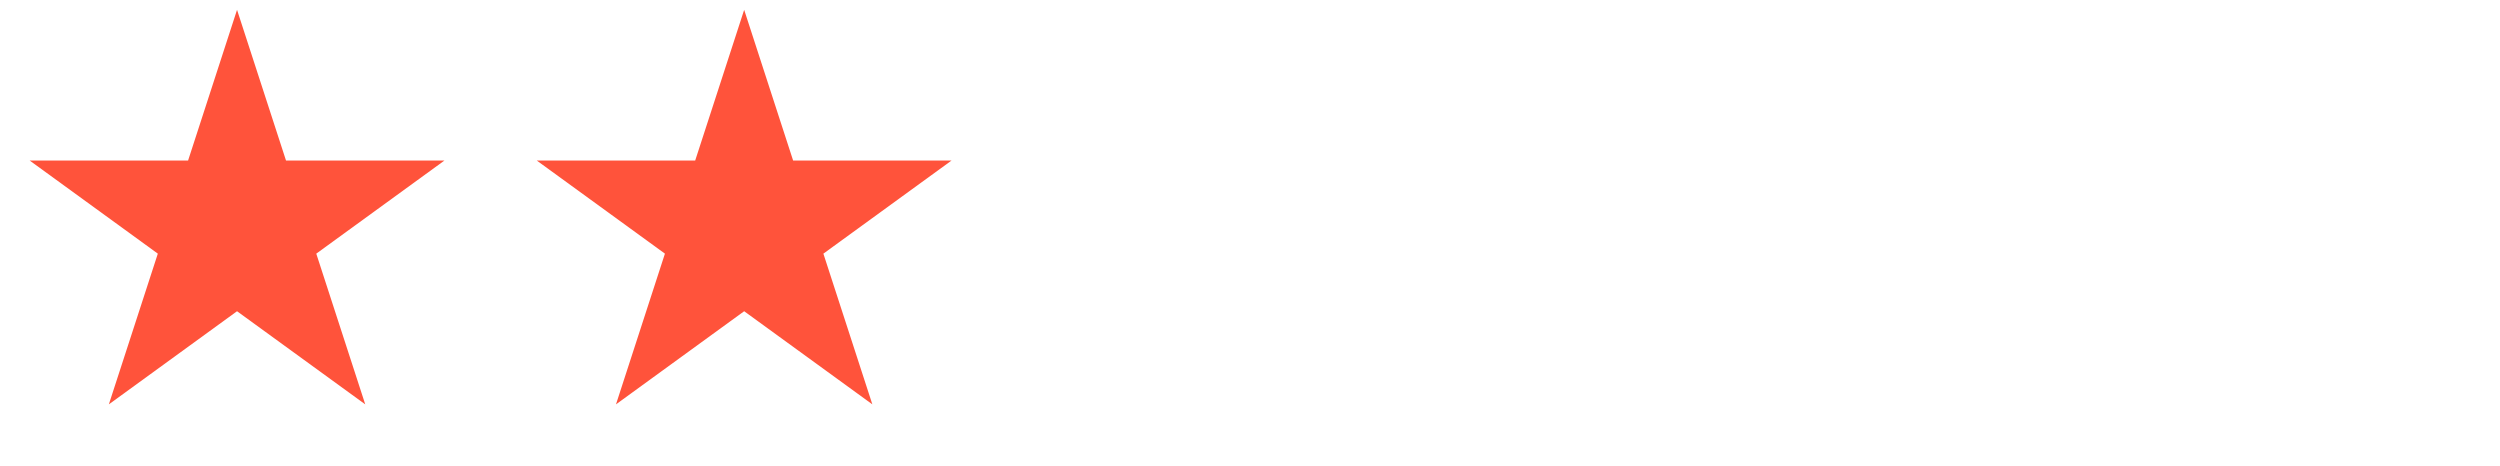
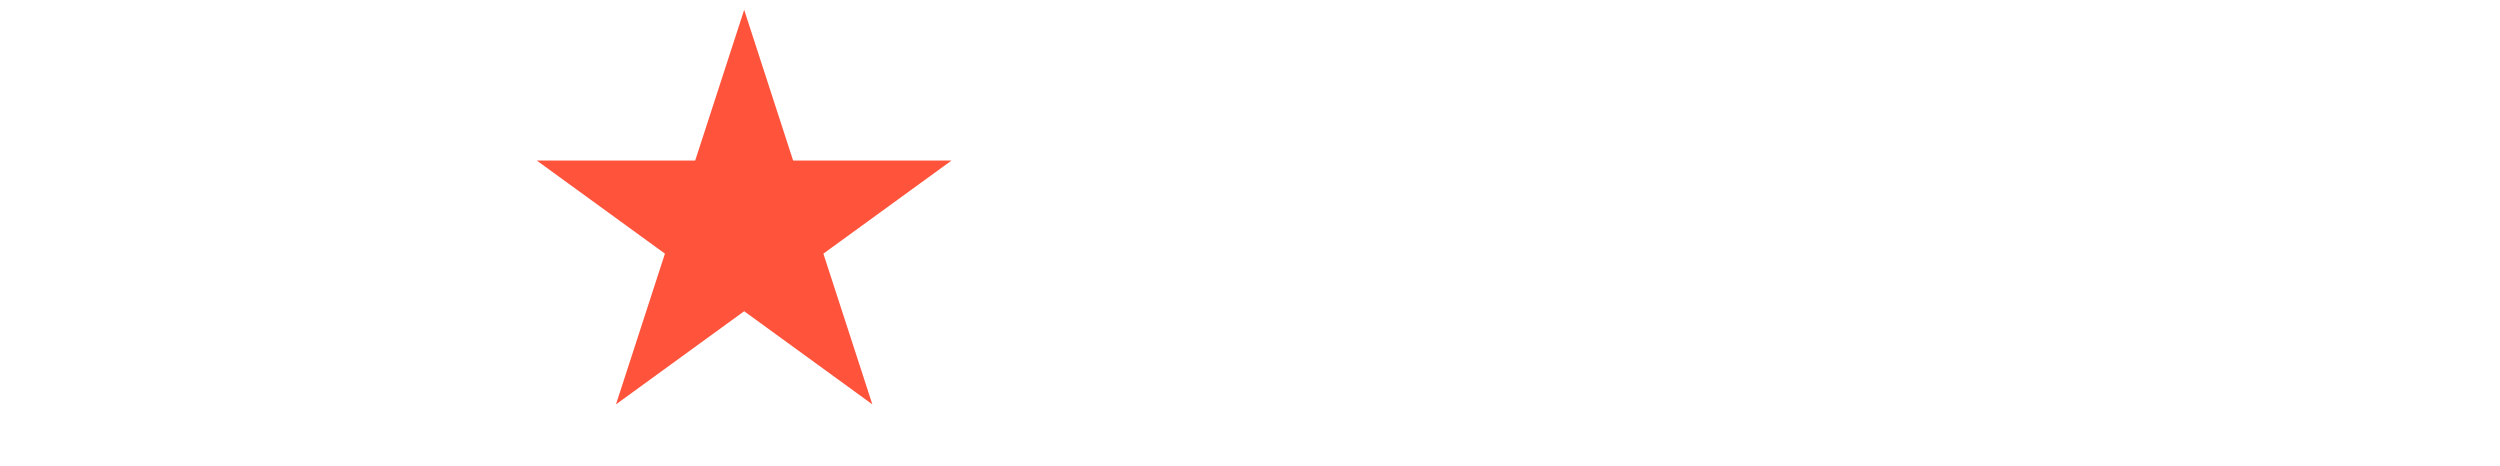
<svg xmlns="http://www.w3.org/2000/svg" width="102" height="19" viewBox="0 0 102 19" fill="none">
-   <path d="M9.671 0.401L11.669 6.549H18.134L12.904 10.349L14.902 16.498L9.671 12.698L4.441 16.498L6.439 10.349L1.209 6.549H7.674L9.671 0.401Z" fill="#FF533B" />
  <path d="M30.362 0.401L32.359 6.549H38.824L33.594 10.349L35.592 16.498L30.362 12.698L25.132 16.498L27.129 10.349L21.899 6.549H28.364L30.362 0.401Z" fill="#FF533B" />
</svg>